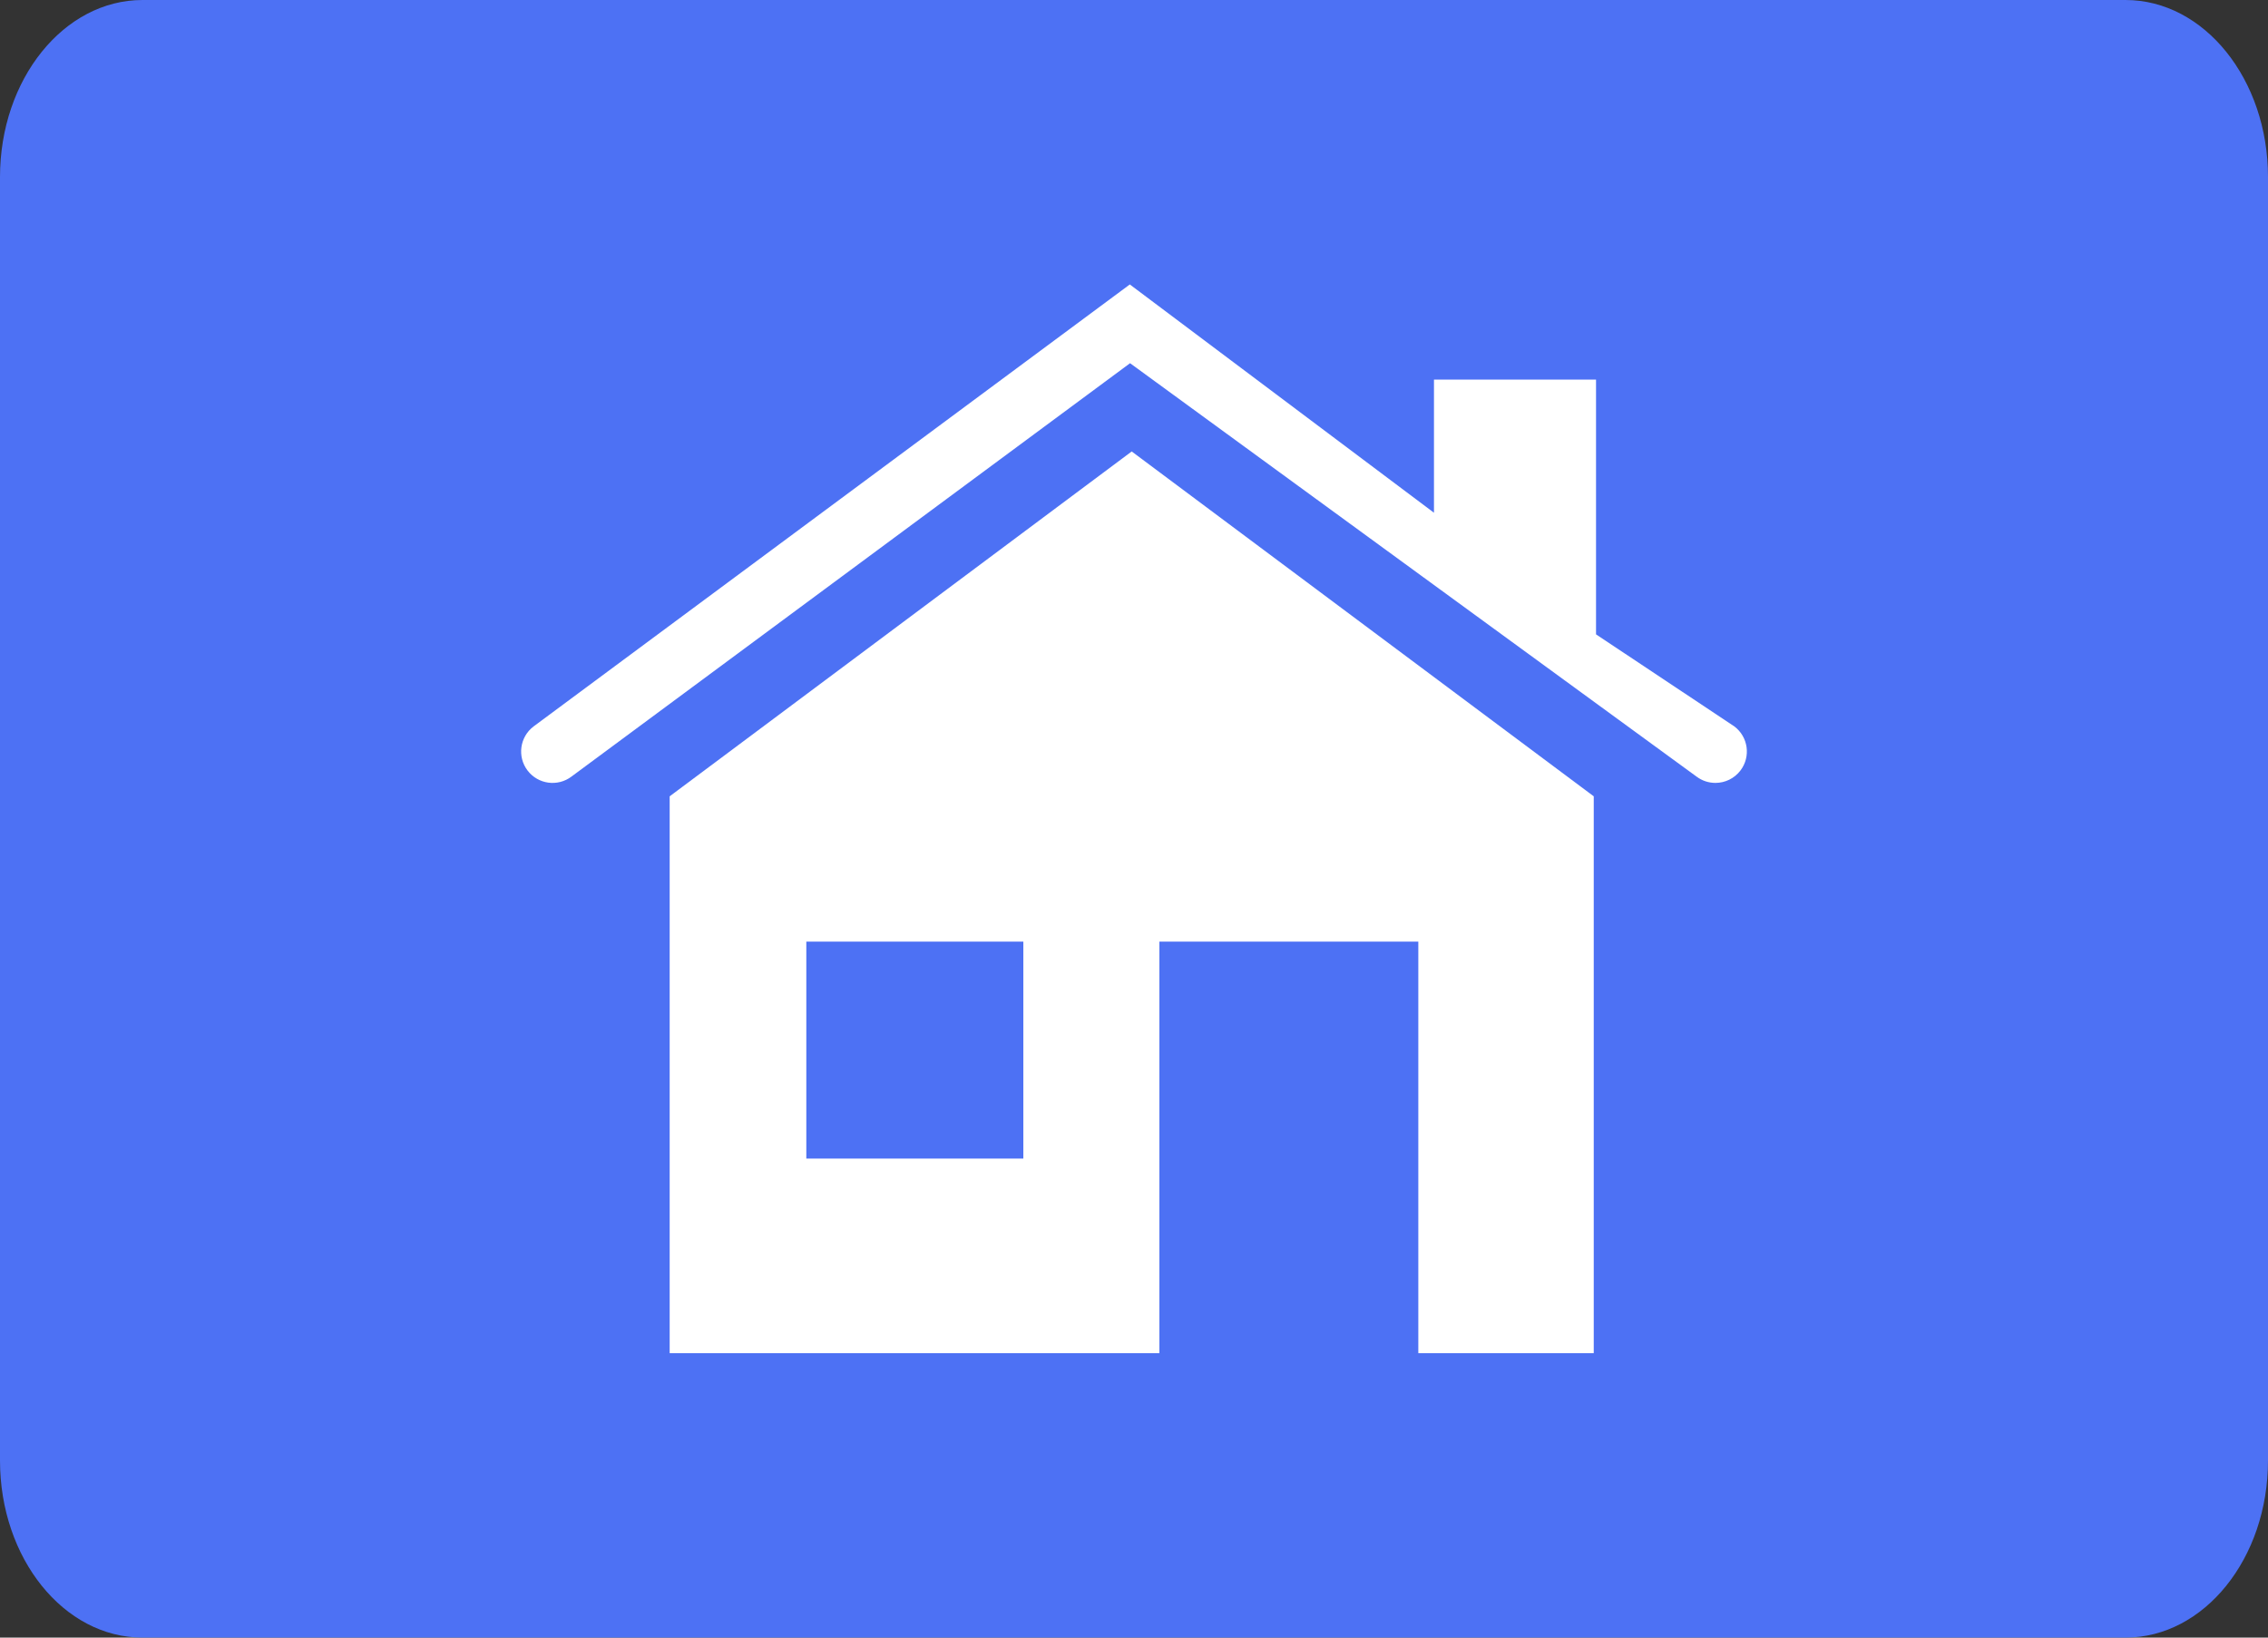
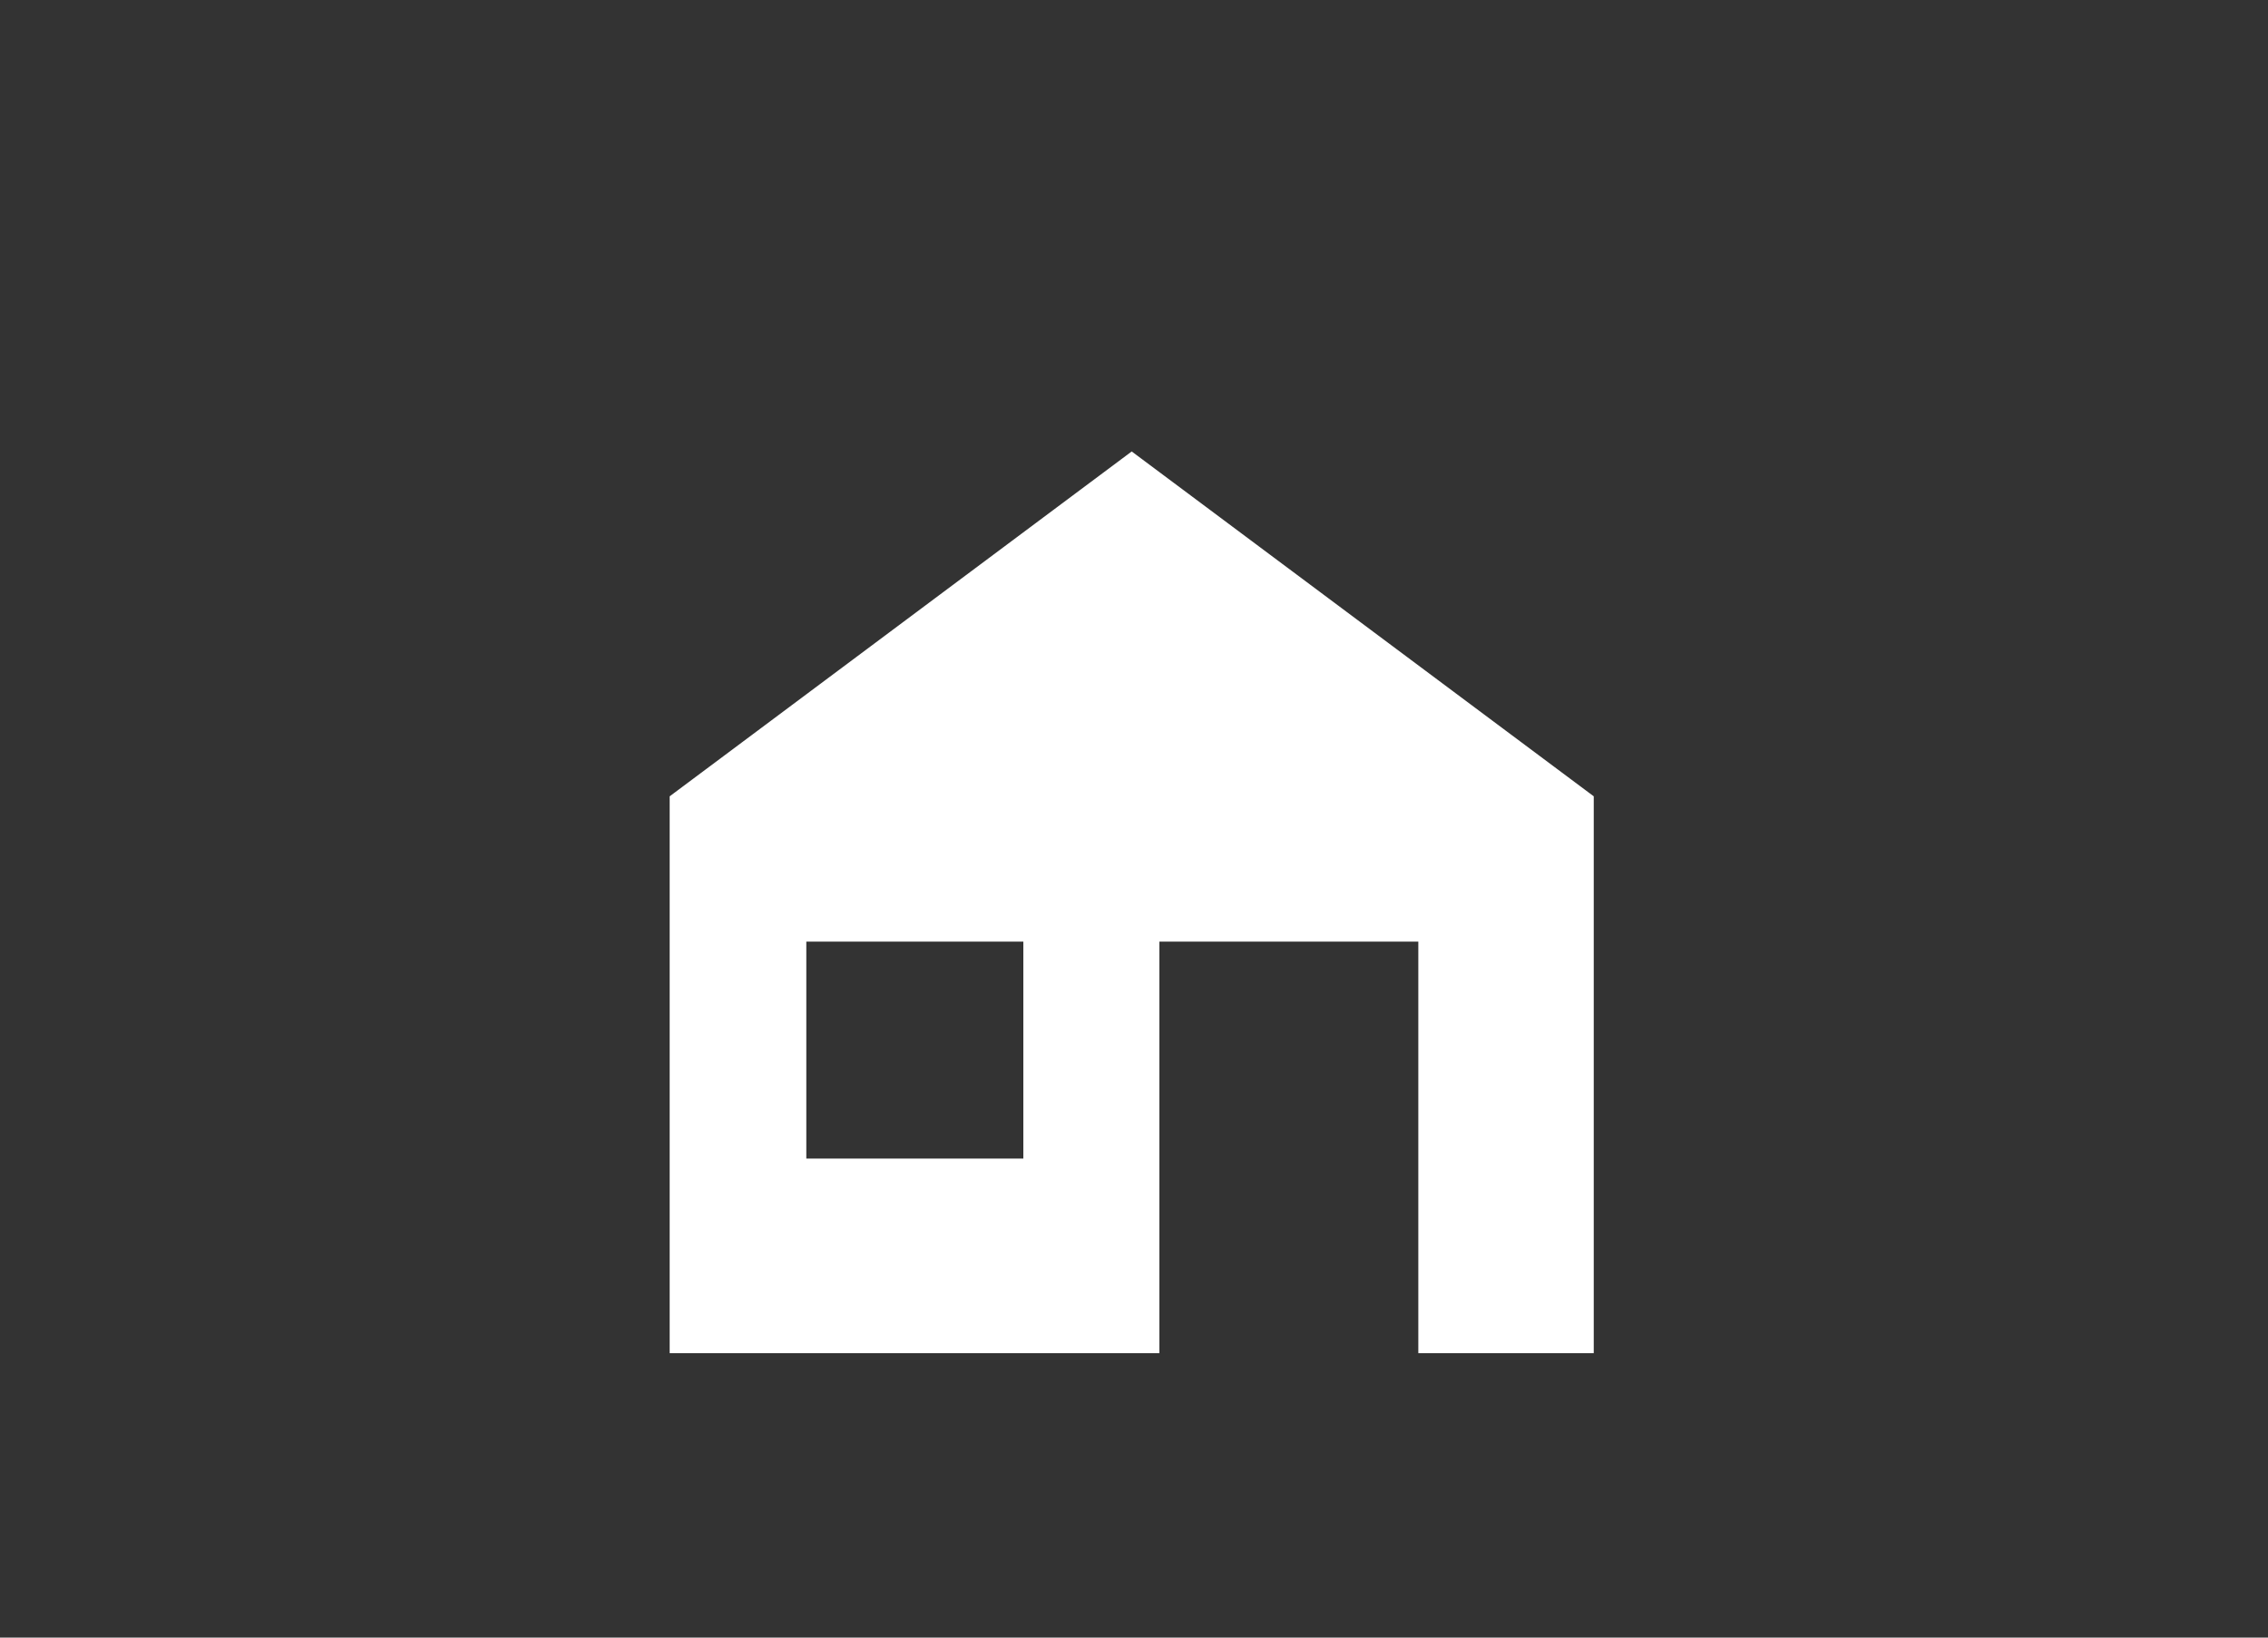
<svg xmlns="http://www.w3.org/2000/svg" version="1.1" width="720" height="520" viewBox="0 0 720 520" style="overflow:visible;enable-background:new 0 0 720 520;" xml:space="preserve">
  <rect x="0" y="0" width="720" height="520" fill="#333333" stroke="none" />
  <g id="Layer_1">
-     <path style="fill:#4D71F4;" d="M720,463.785C720,494.832,699.742,520,674.762,520H45.234C20.252,520,0,494.832,0,463.785V56.217   C0,25.17,20.252,0,45.234,0h629.527C699.742,0,720,25.17,720,56.217V463.785z" />
-   </g>
+     </g>
  <g id="Layer_2">
    <g>
      <g>
        <path style="fill:#FFFFFF;" d="M212.595,252.859v6.029v170.785h155.466V299.002h82.198V429.67h55.693V258.89v-6.03     l-146.68-109.505L212.595,252.859z M324.865,367.897h-68.892v-68.896h68.896v68.896H324.865z" />
-         <path style="fill:#FFFFFF;" d="M550.571,230.653l-43.894-29.217c0-37.457,0-80.896,0-80.896h-51.446c0,0,0,18.775,0,42.273     l-96.559-72.487L169.376,230.683c-4.385,3.339-5.234,9.601-1.899,13.983c3.335,4.385,9.593,5.242,13.982,1.899L358.75,115.331     l179.843,131.273c1.795,1.349,3.896,1.998,5.982,1.998c3.028,0,6.026-1.377,7.987-3.987     C555.868,240.21,554.98,233.961,550.571,230.653z" />
      </g>
    </g>
  </g>
</svg>